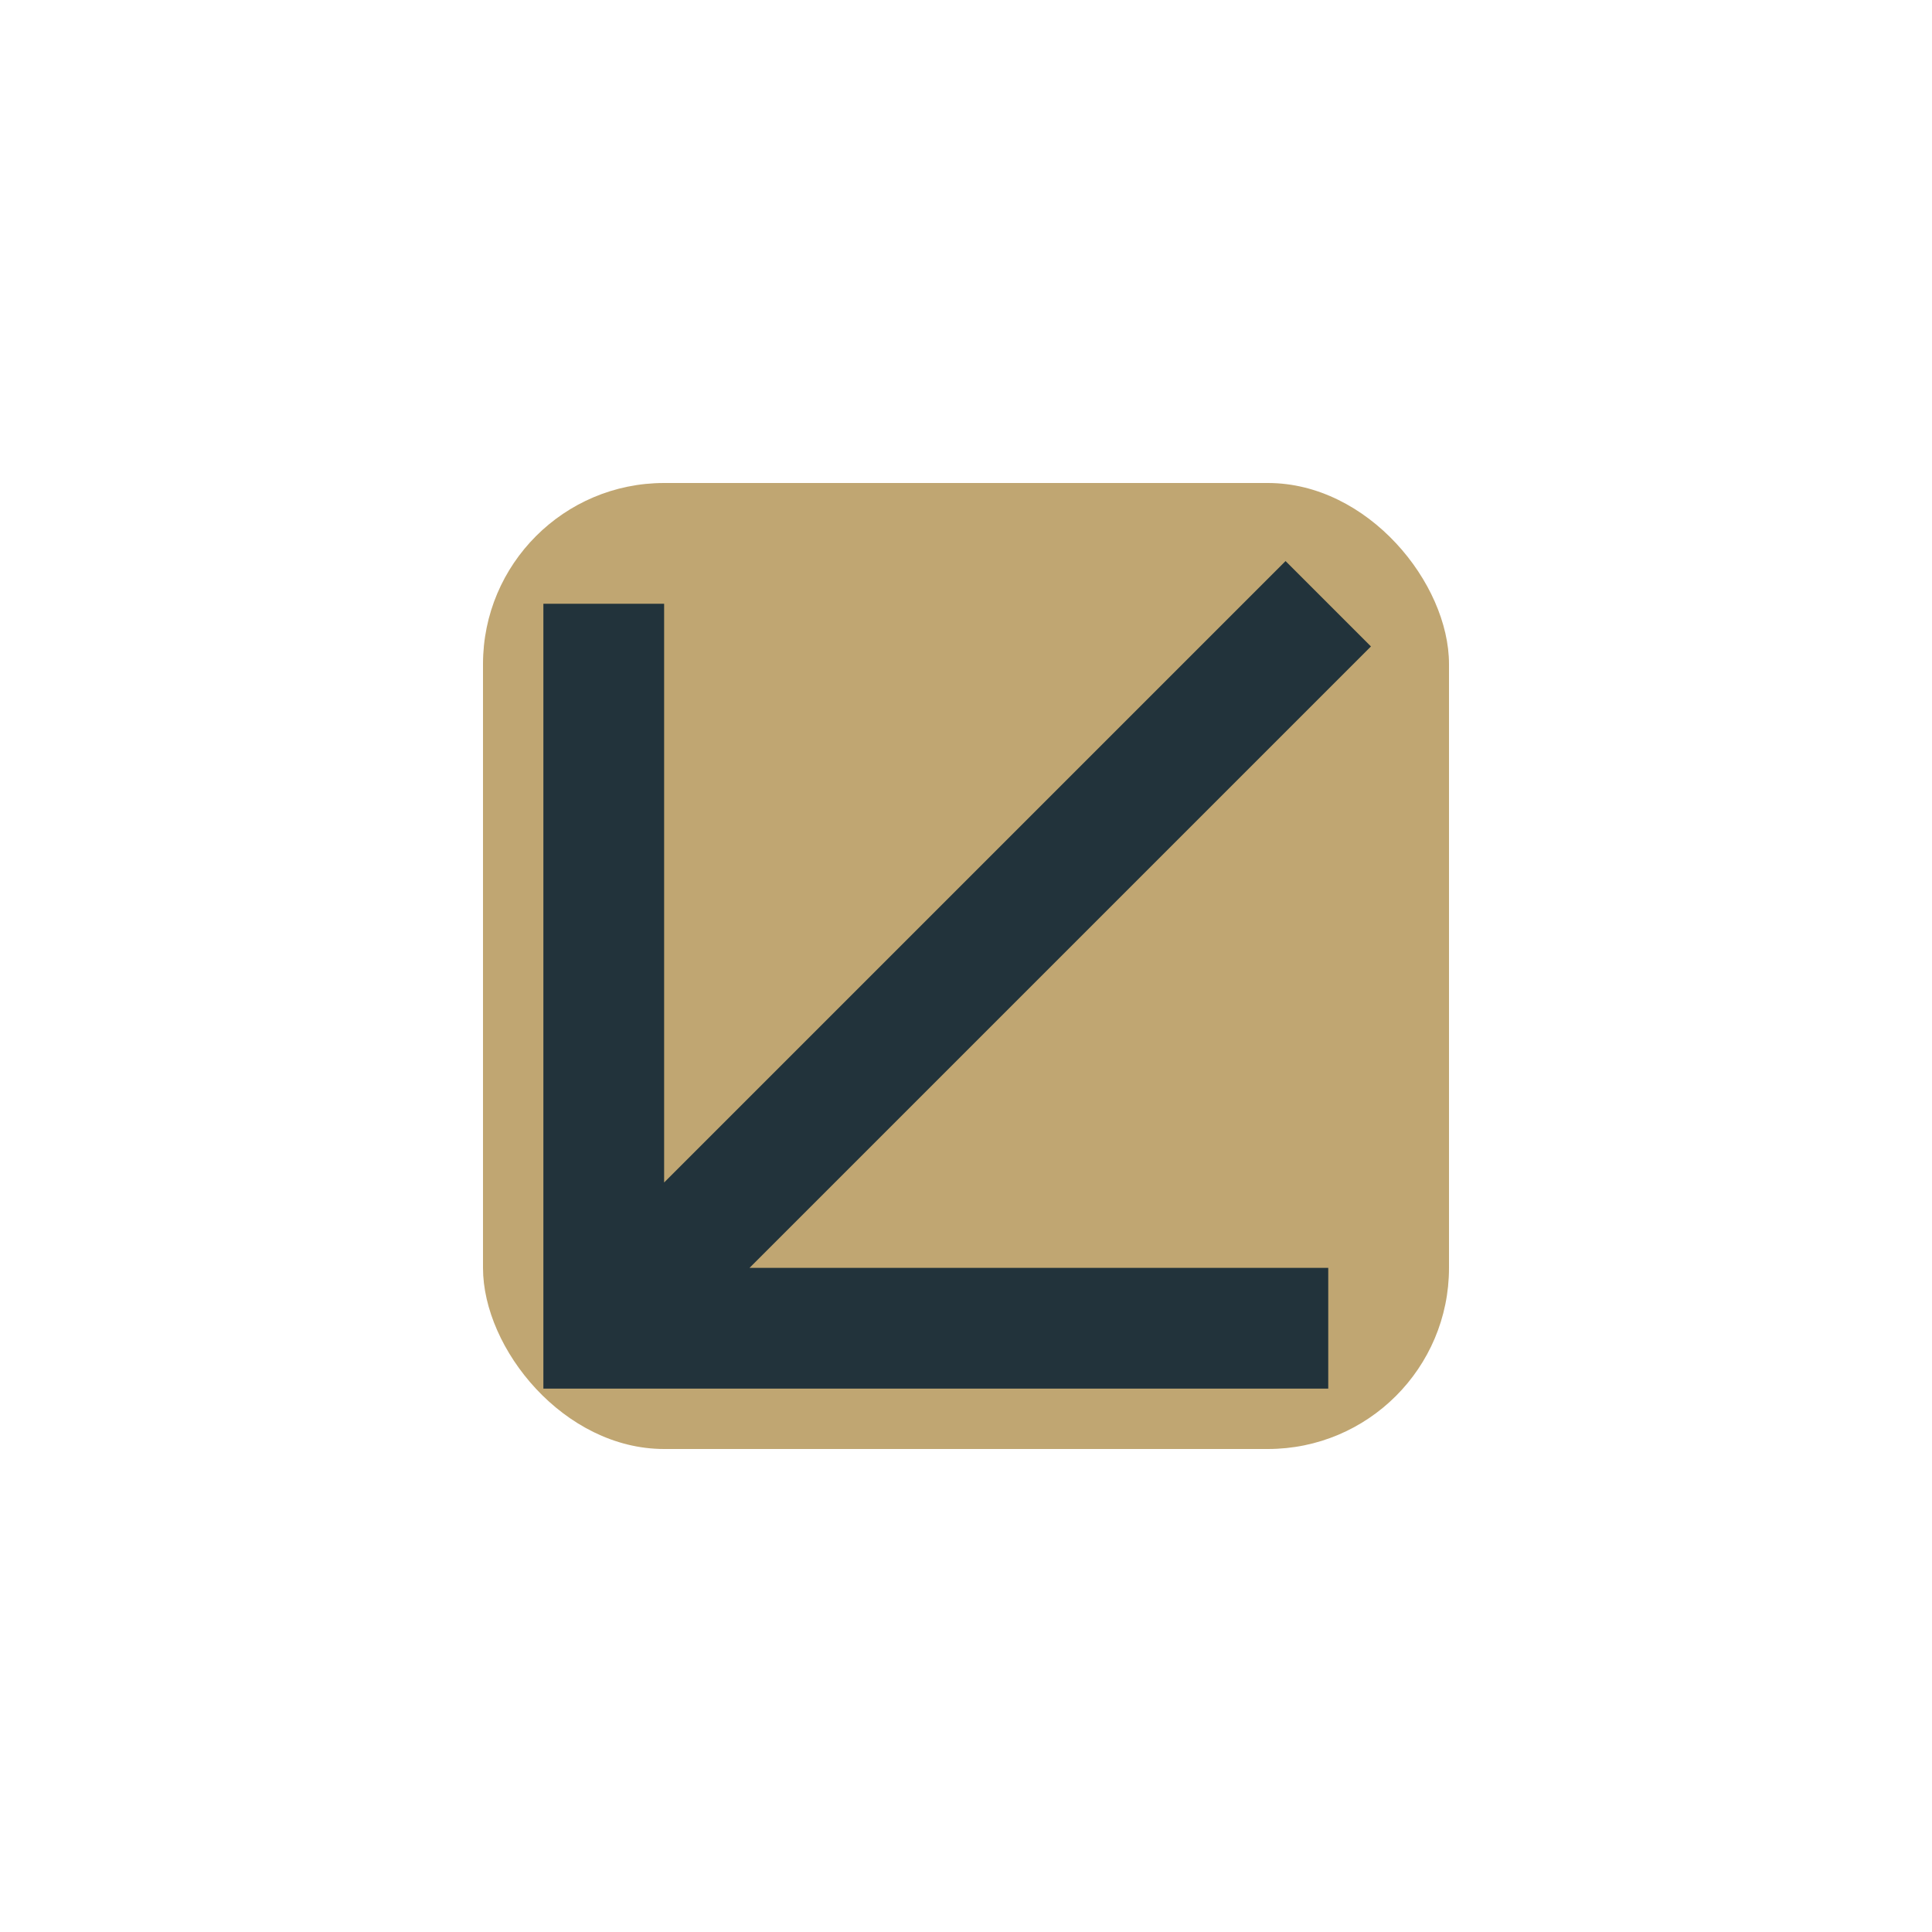
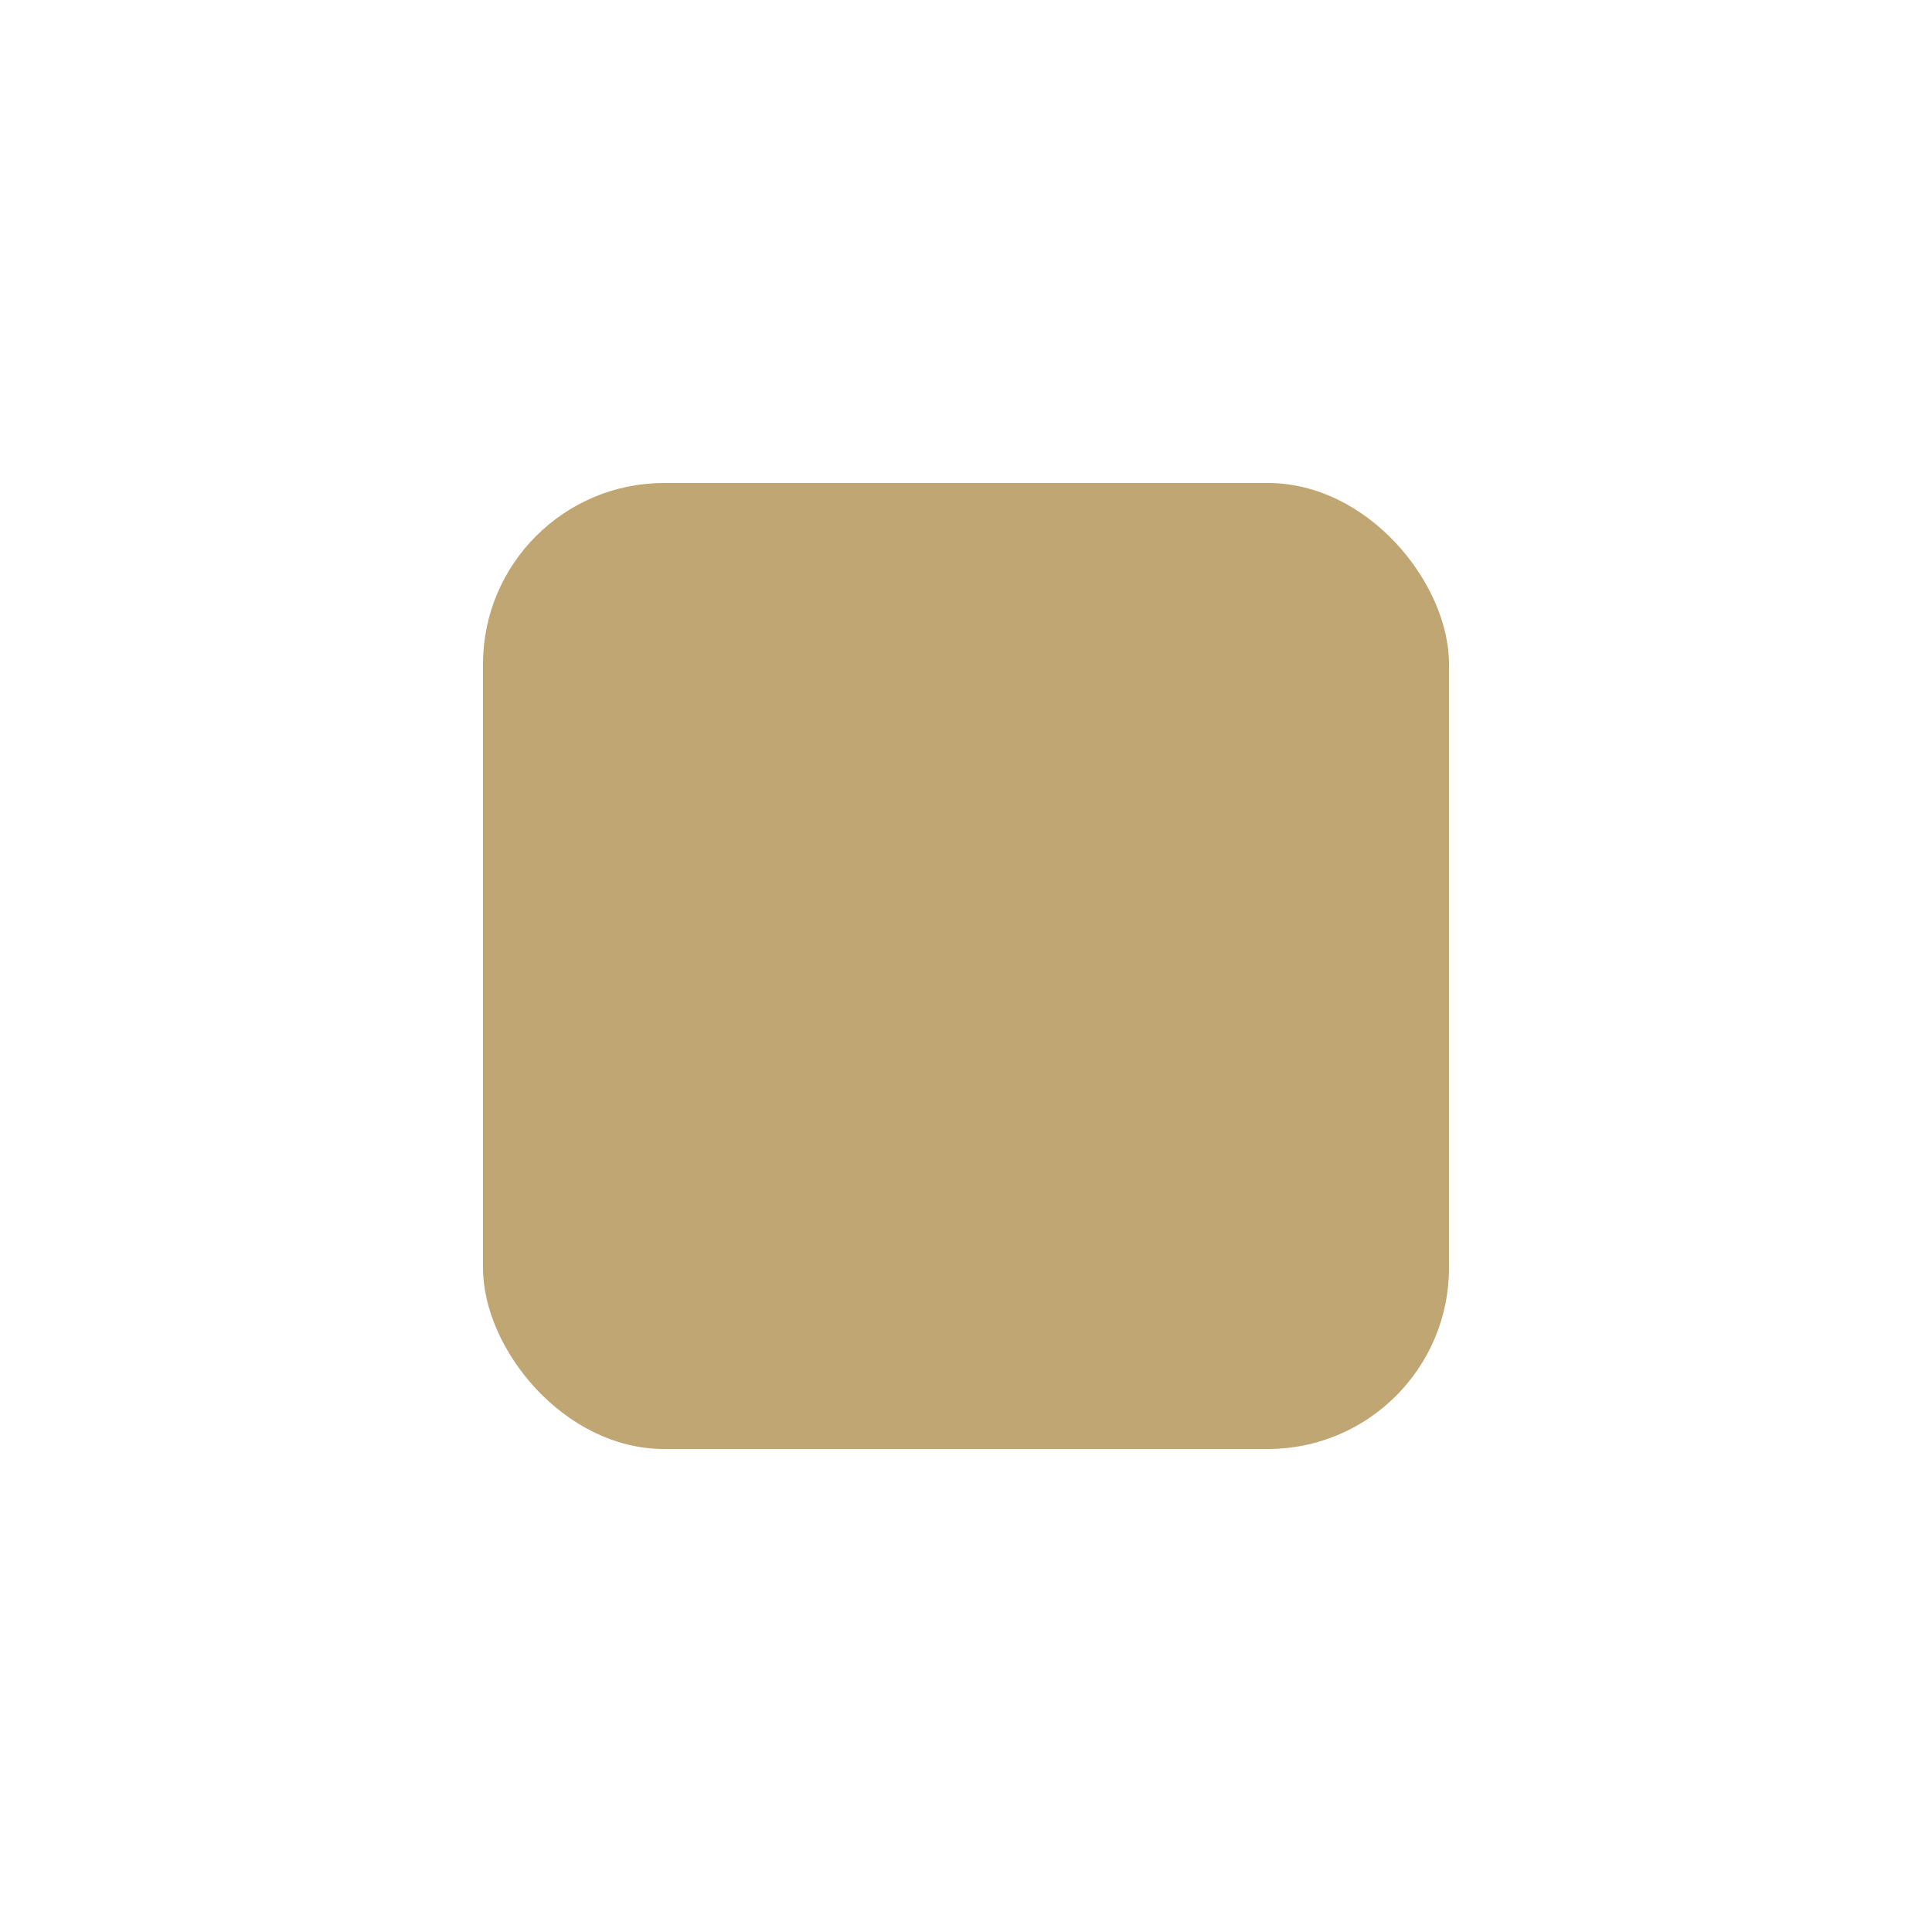
<svg xmlns="http://www.w3.org/2000/svg" width="32" height="32" viewBox="0 0 32 32">
  <rect x="8" y="8" width="16" height="16" rx="3" fill="#C0A672" />
-   <path d="M10 22l12-12M22 22H10V10" stroke="#22333B" stroke-width="2" fill="none" />
</svg>